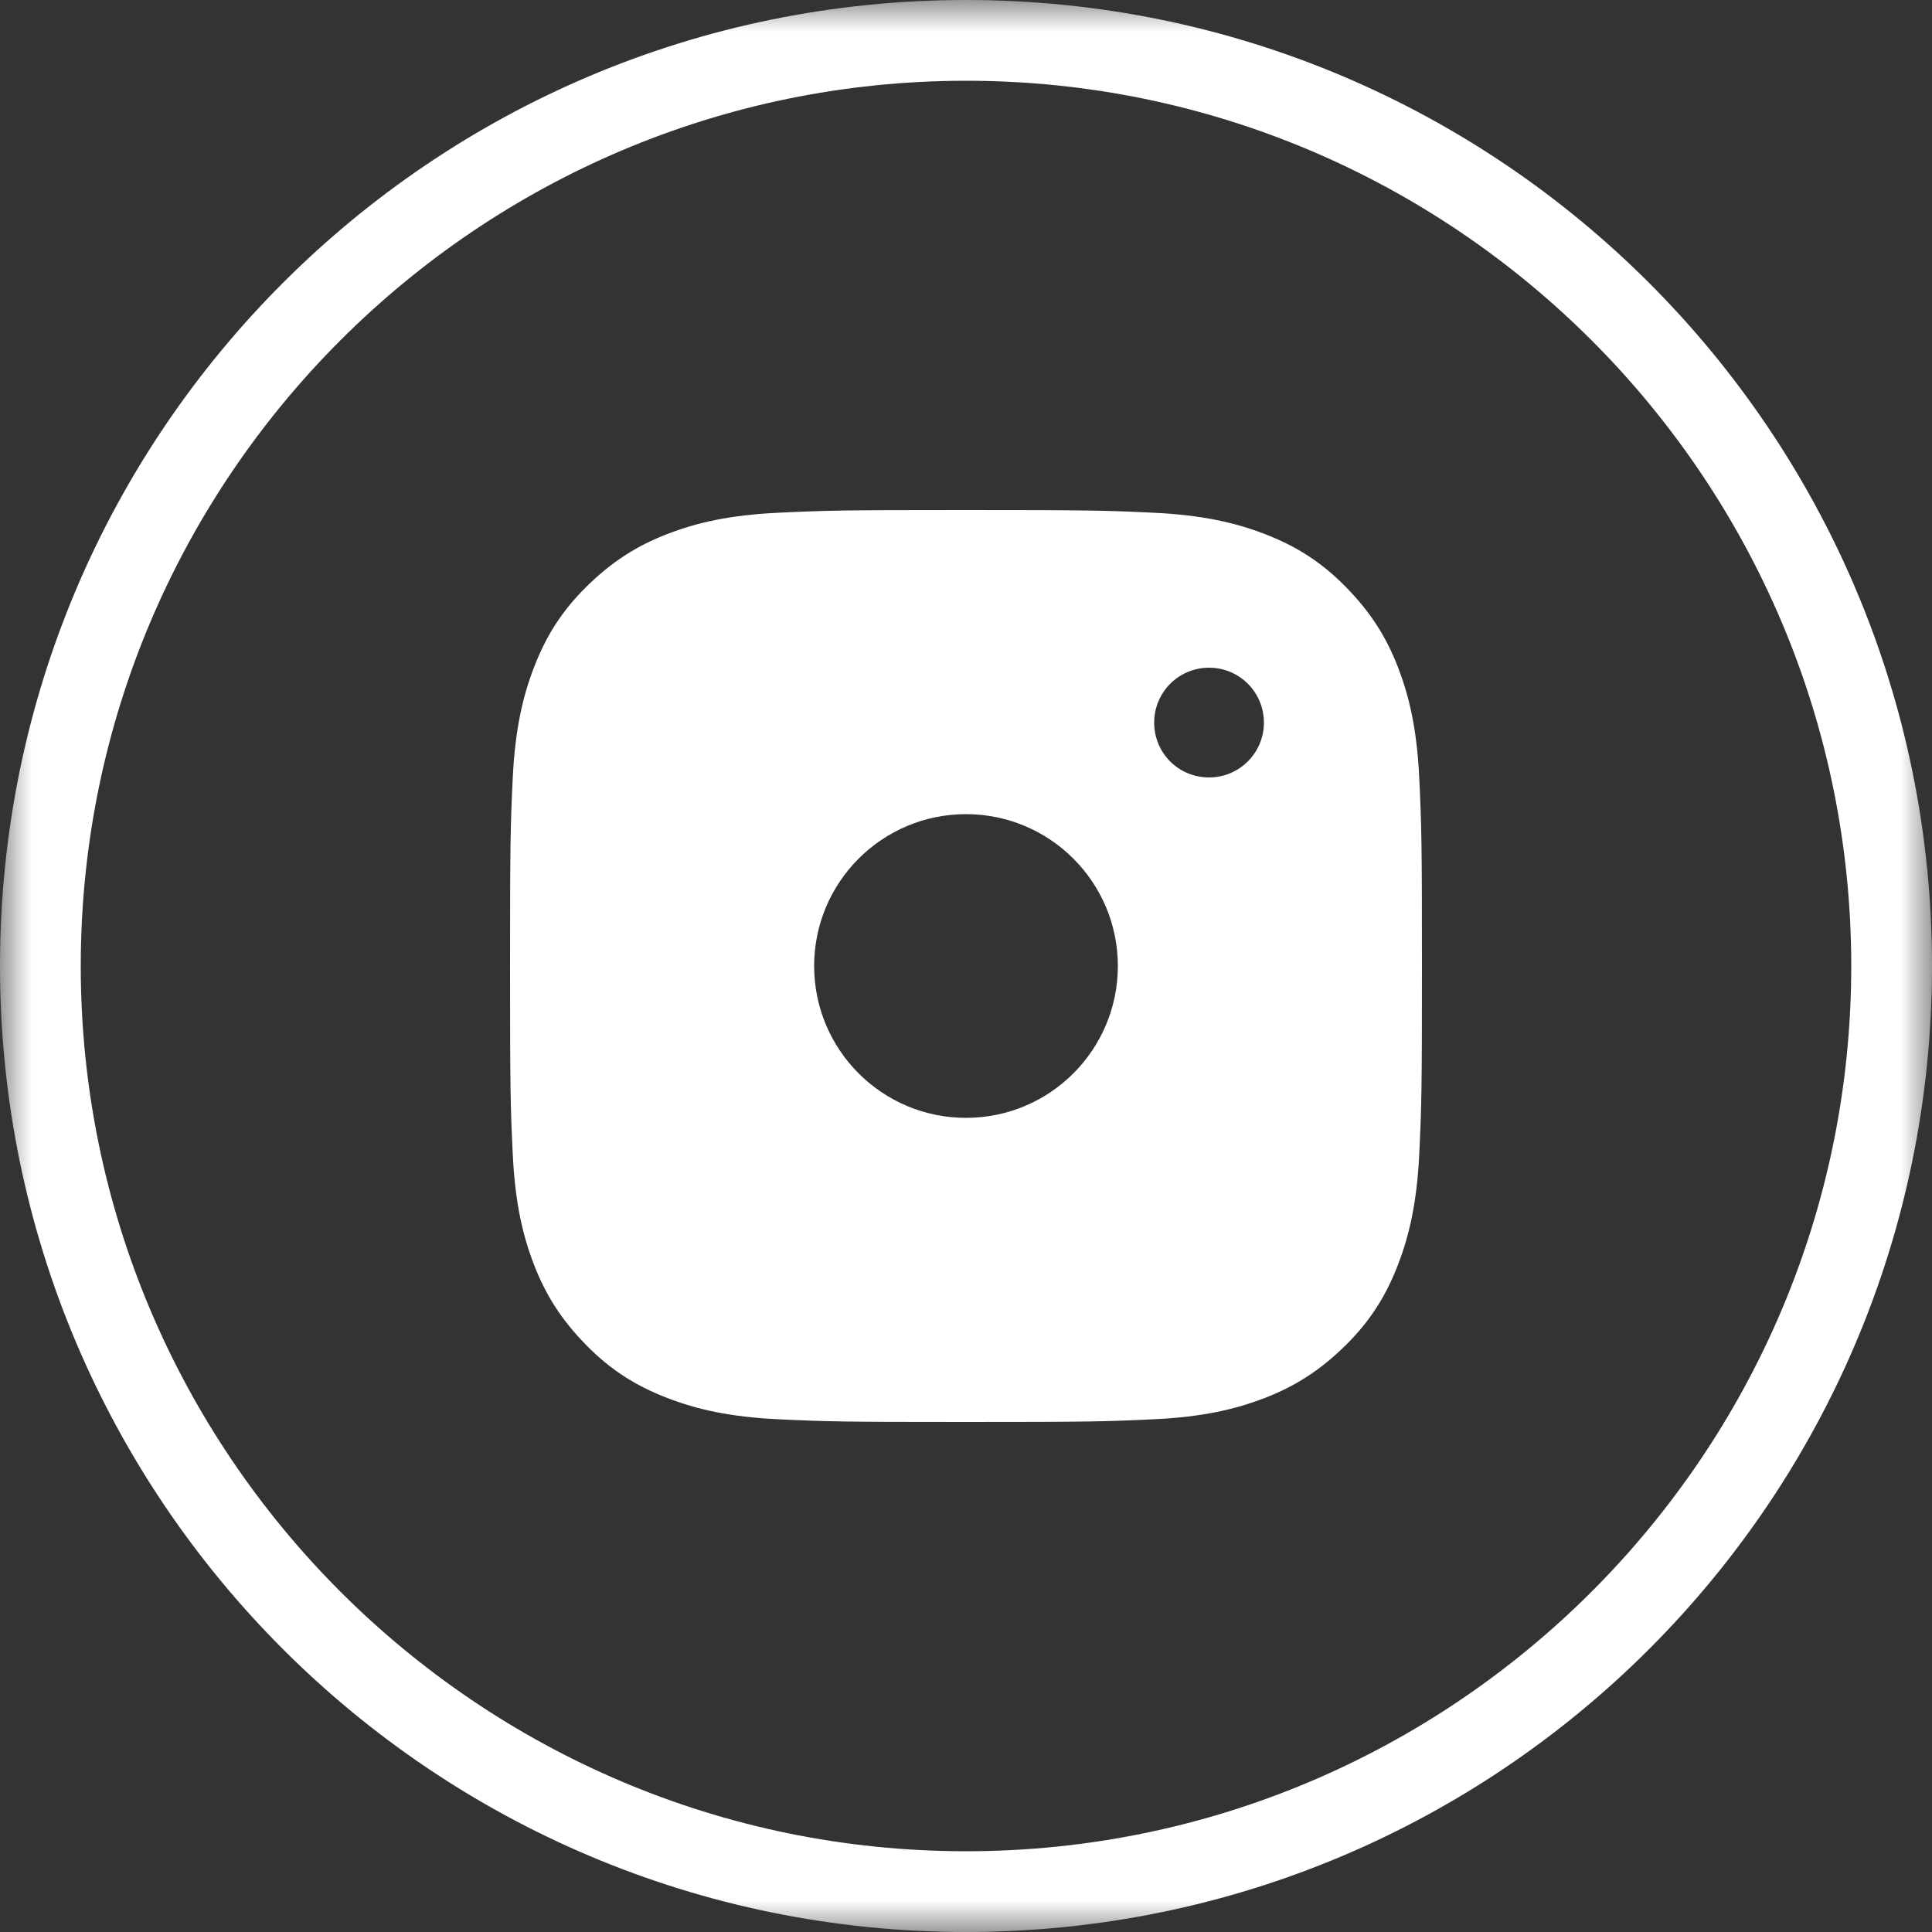
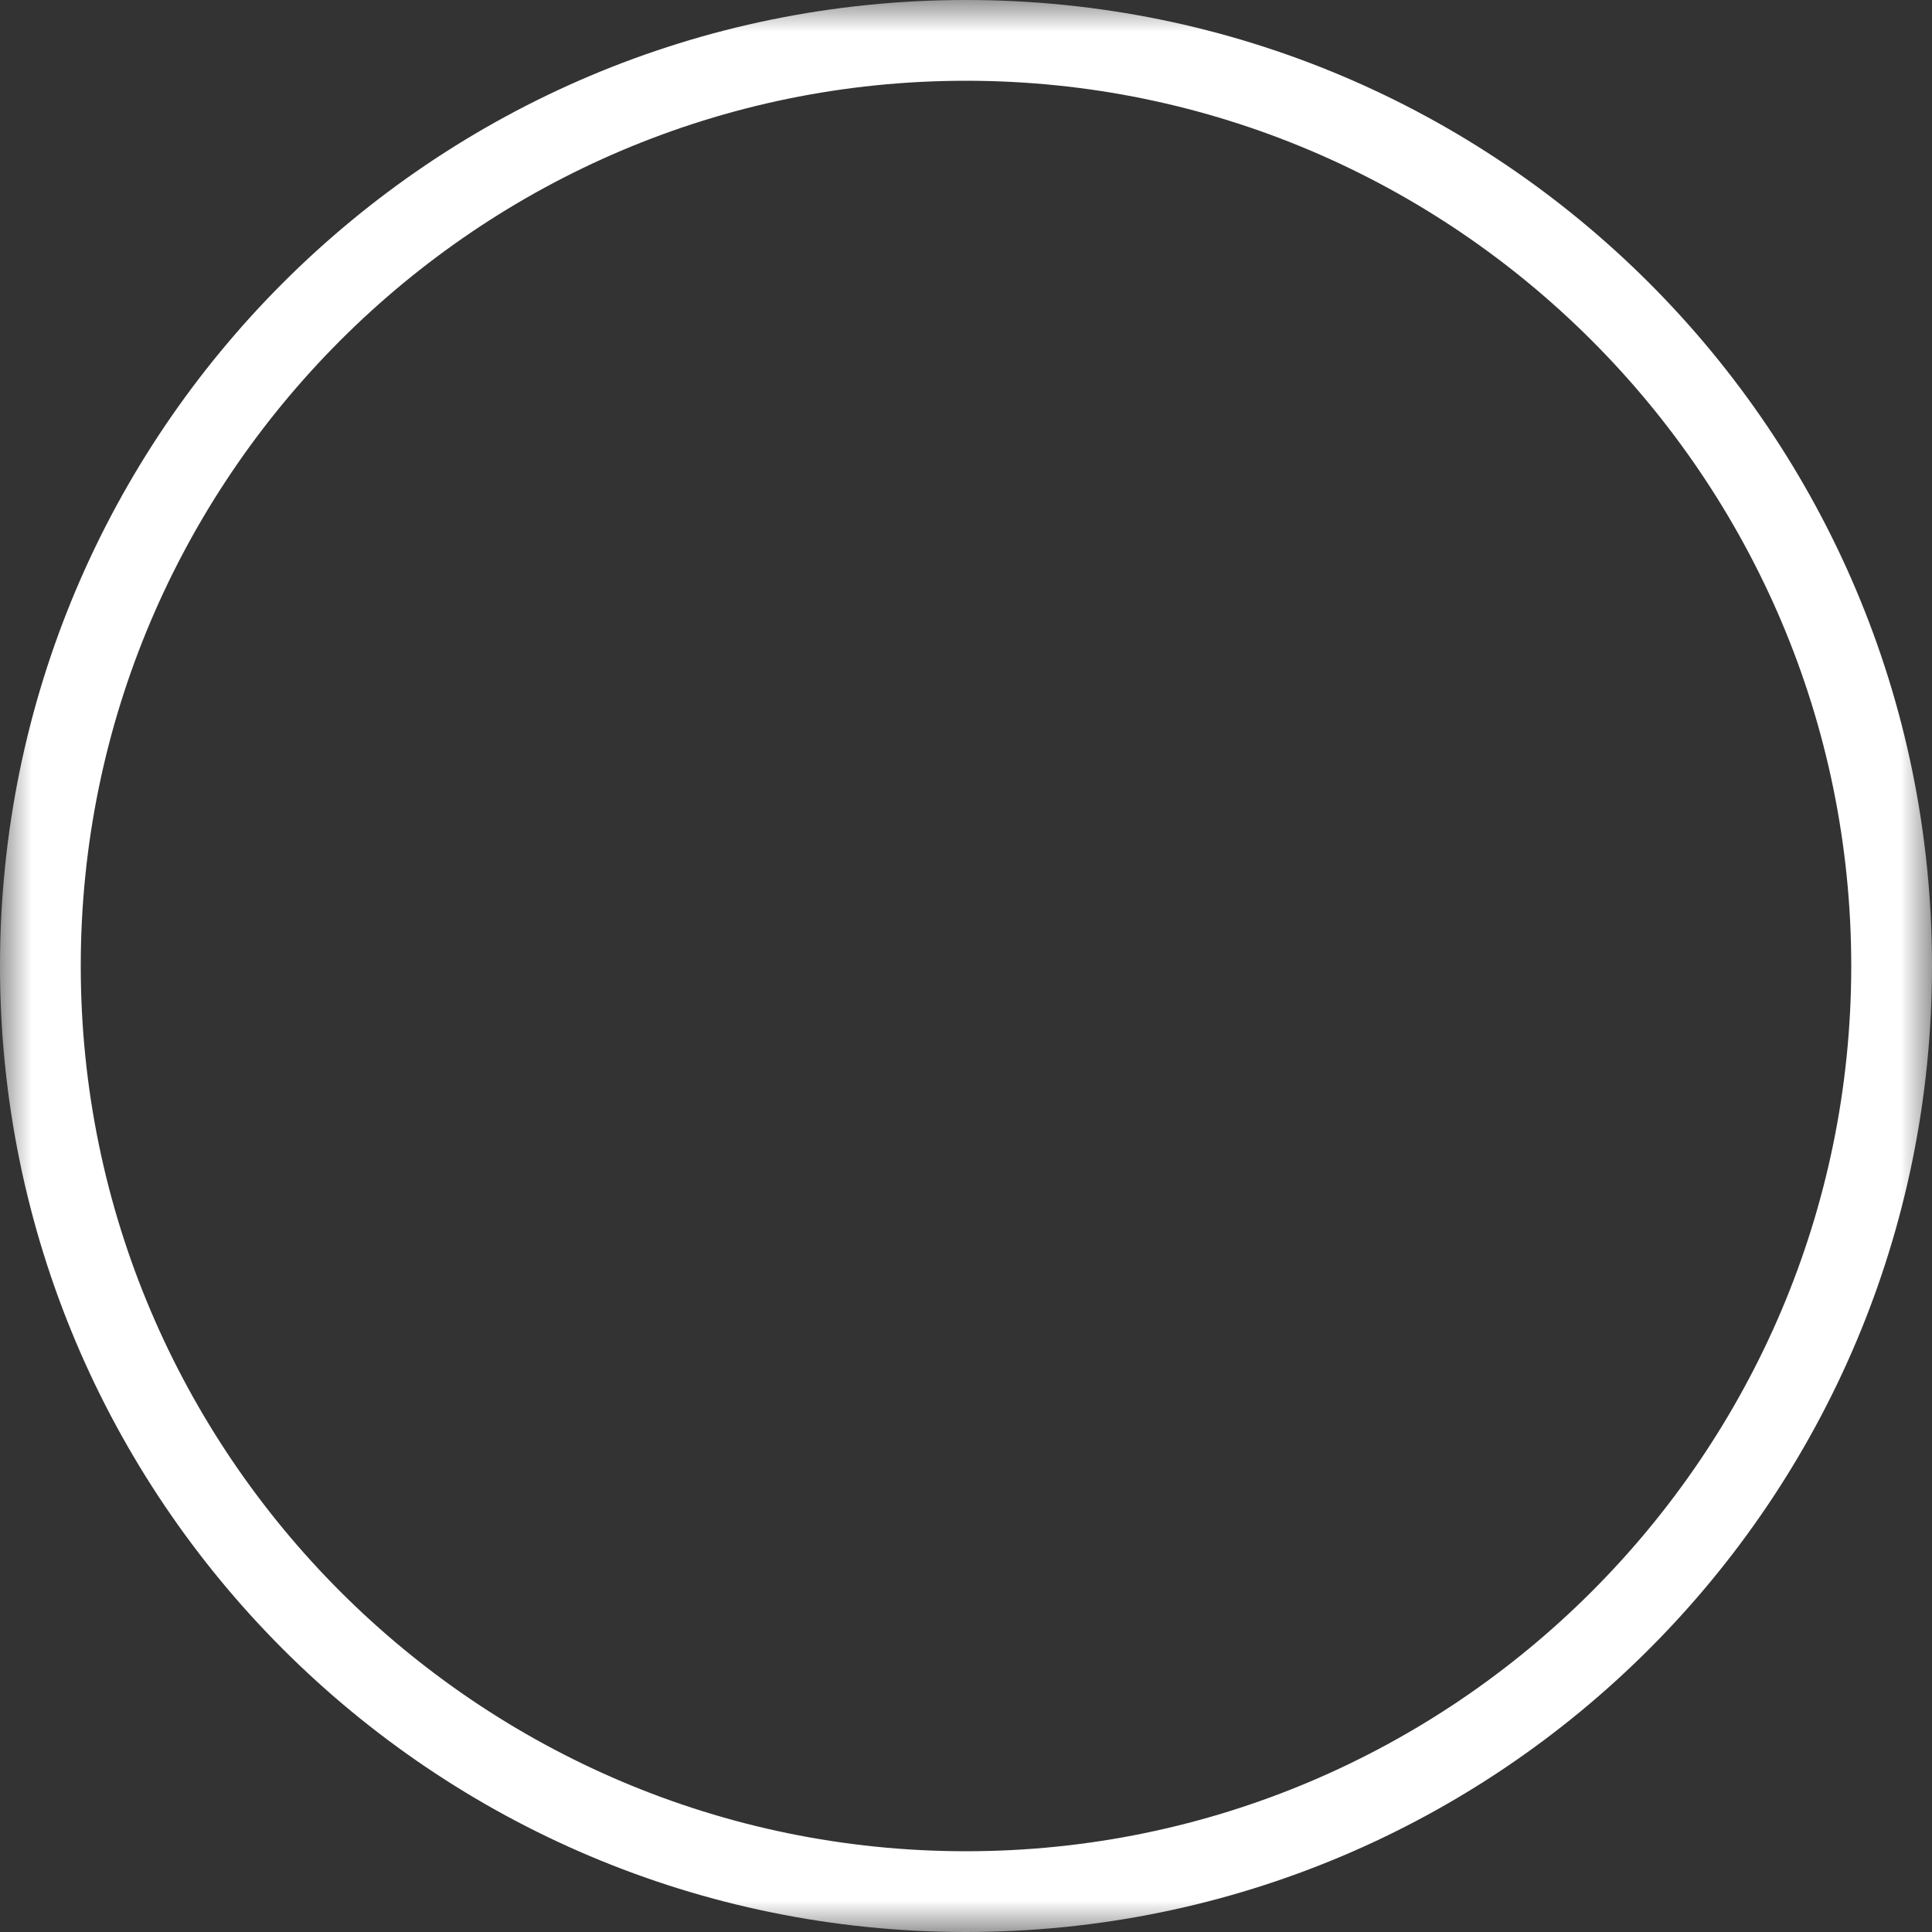
<svg xmlns="http://www.w3.org/2000/svg" xmlns:xlink="http://www.w3.org/1999/xlink" width="30px" height="30px" viewBox="0 0 30 30" version="1.1">
  <rect x="0" y="0" width="30" height="30" fill="#333333" stroke="none" />
  <title>Group 6</title>
  <defs>
    <polygon id="path-1" points="0 0 30 0 30 30 0 30" />
  </defs>
  <g id="Transition" stroke="none" stroke-width="1" fill="none" fill-rule="evenodd">
    <g id="NNIT_searchresult_desktop" transform="translate(-834, -2100)">
      <g id="Group-2" transform="translate(714, 2100)">
        <g id="Group-6" transform="translate(120, 0)">
          <g id="Group-3">
            <mask id="mask-2" fill="white">
              <use xlink:href="#path-1" />
            </mask>
            <g id="Clip-2" />
            <path d="M15,28.746 C7.422,28.746 1.254,22.578 1.254,15 C1.254,7.422 7.422,1.254 15,1.254 C22.578,1.254 28.746,7.422 28.746,15 C28.746,22.578 22.578,28.746 15,28.746 M15,-6e-06 C6.714,-6e-06 -6e-06,6.714 -6e-06,15 C-6e-06,23.286 6.714,30 15,30 C23.286,30 30,23.286 30,15 C30,6.714 23.286,-6e-06 15,-6e-06" id="Fill-1" fill="#FFFFFF" mask="url(#mask-2)" />
          </g>
-           <path d="M12.642,15 C12.642,13.698 13.698,12.642 15,12.642 C16.302,12.642 17.358,13.698 17.358,15 C17.358,16.302 16.302,17.358 15,17.358 C13.698,17.358 12.642,16.302 12.642,15 M18.774,12.072 C18.3,12.072 17.922,11.694 17.922,11.22 C17.922,10.752 18.3,10.368 18.774,10.368 C19.248,10.368 19.626,10.752 19.626,11.22 C19.626,11.688 19.248,12.072 18.774,12.072 M22.038,12.078 C22.002,11.322 21.882,10.812 21.708,10.362 C21.528,9.894 21.282,9.504 20.892,9.108 C20.502,8.712 20.106,8.472 19.638,8.292 C19.188,8.118 18.672,7.998 17.922,7.962 C17.166,7.926 16.92,7.92 15,7.92 C13.08,7.92 12.834,7.926 12.078,7.962 C11.322,7.998 10.812,8.118 10.362,8.292 C9.894,8.472 9.504,8.718 9.108,9.108 C8.712,9.498 8.472,9.894 8.292,10.362 C8.118,10.812 7.998,11.328 7.962,12.078 C7.926,12.834 7.92,13.074 7.92,15 C7.92,16.926 7.926,17.166 7.962,17.922 C7.998,18.678 8.118,19.188 8.292,19.638 C8.472,20.106 8.718,20.496 9.108,20.892 C9.498,21.288 9.894,21.528 10.362,21.708 C10.812,21.882 11.328,22.002 12.078,22.038 C12.834,22.074 13.074,22.08 15,22.08 C16.926,22.08 17.166,22.074 17.922,22.038 C18.678,22.002 19.188,21.882 19.638,21.708 C20.106,21.528 20.496,21.282 20.892,20.892 C21.288,20.502 21.528,20.106 21.708,19.638 C21.882,19.188 22.002,18.672 22.038,17.922 C22.074,17.166 22.08,16.926 22.08,15 C22.08,13.074 22.074,12.834 22.038,12.078" id="Fill-4" fill="#FFFFFF" />
        </g>
      </g>
    </g>
  </g>
</svg>